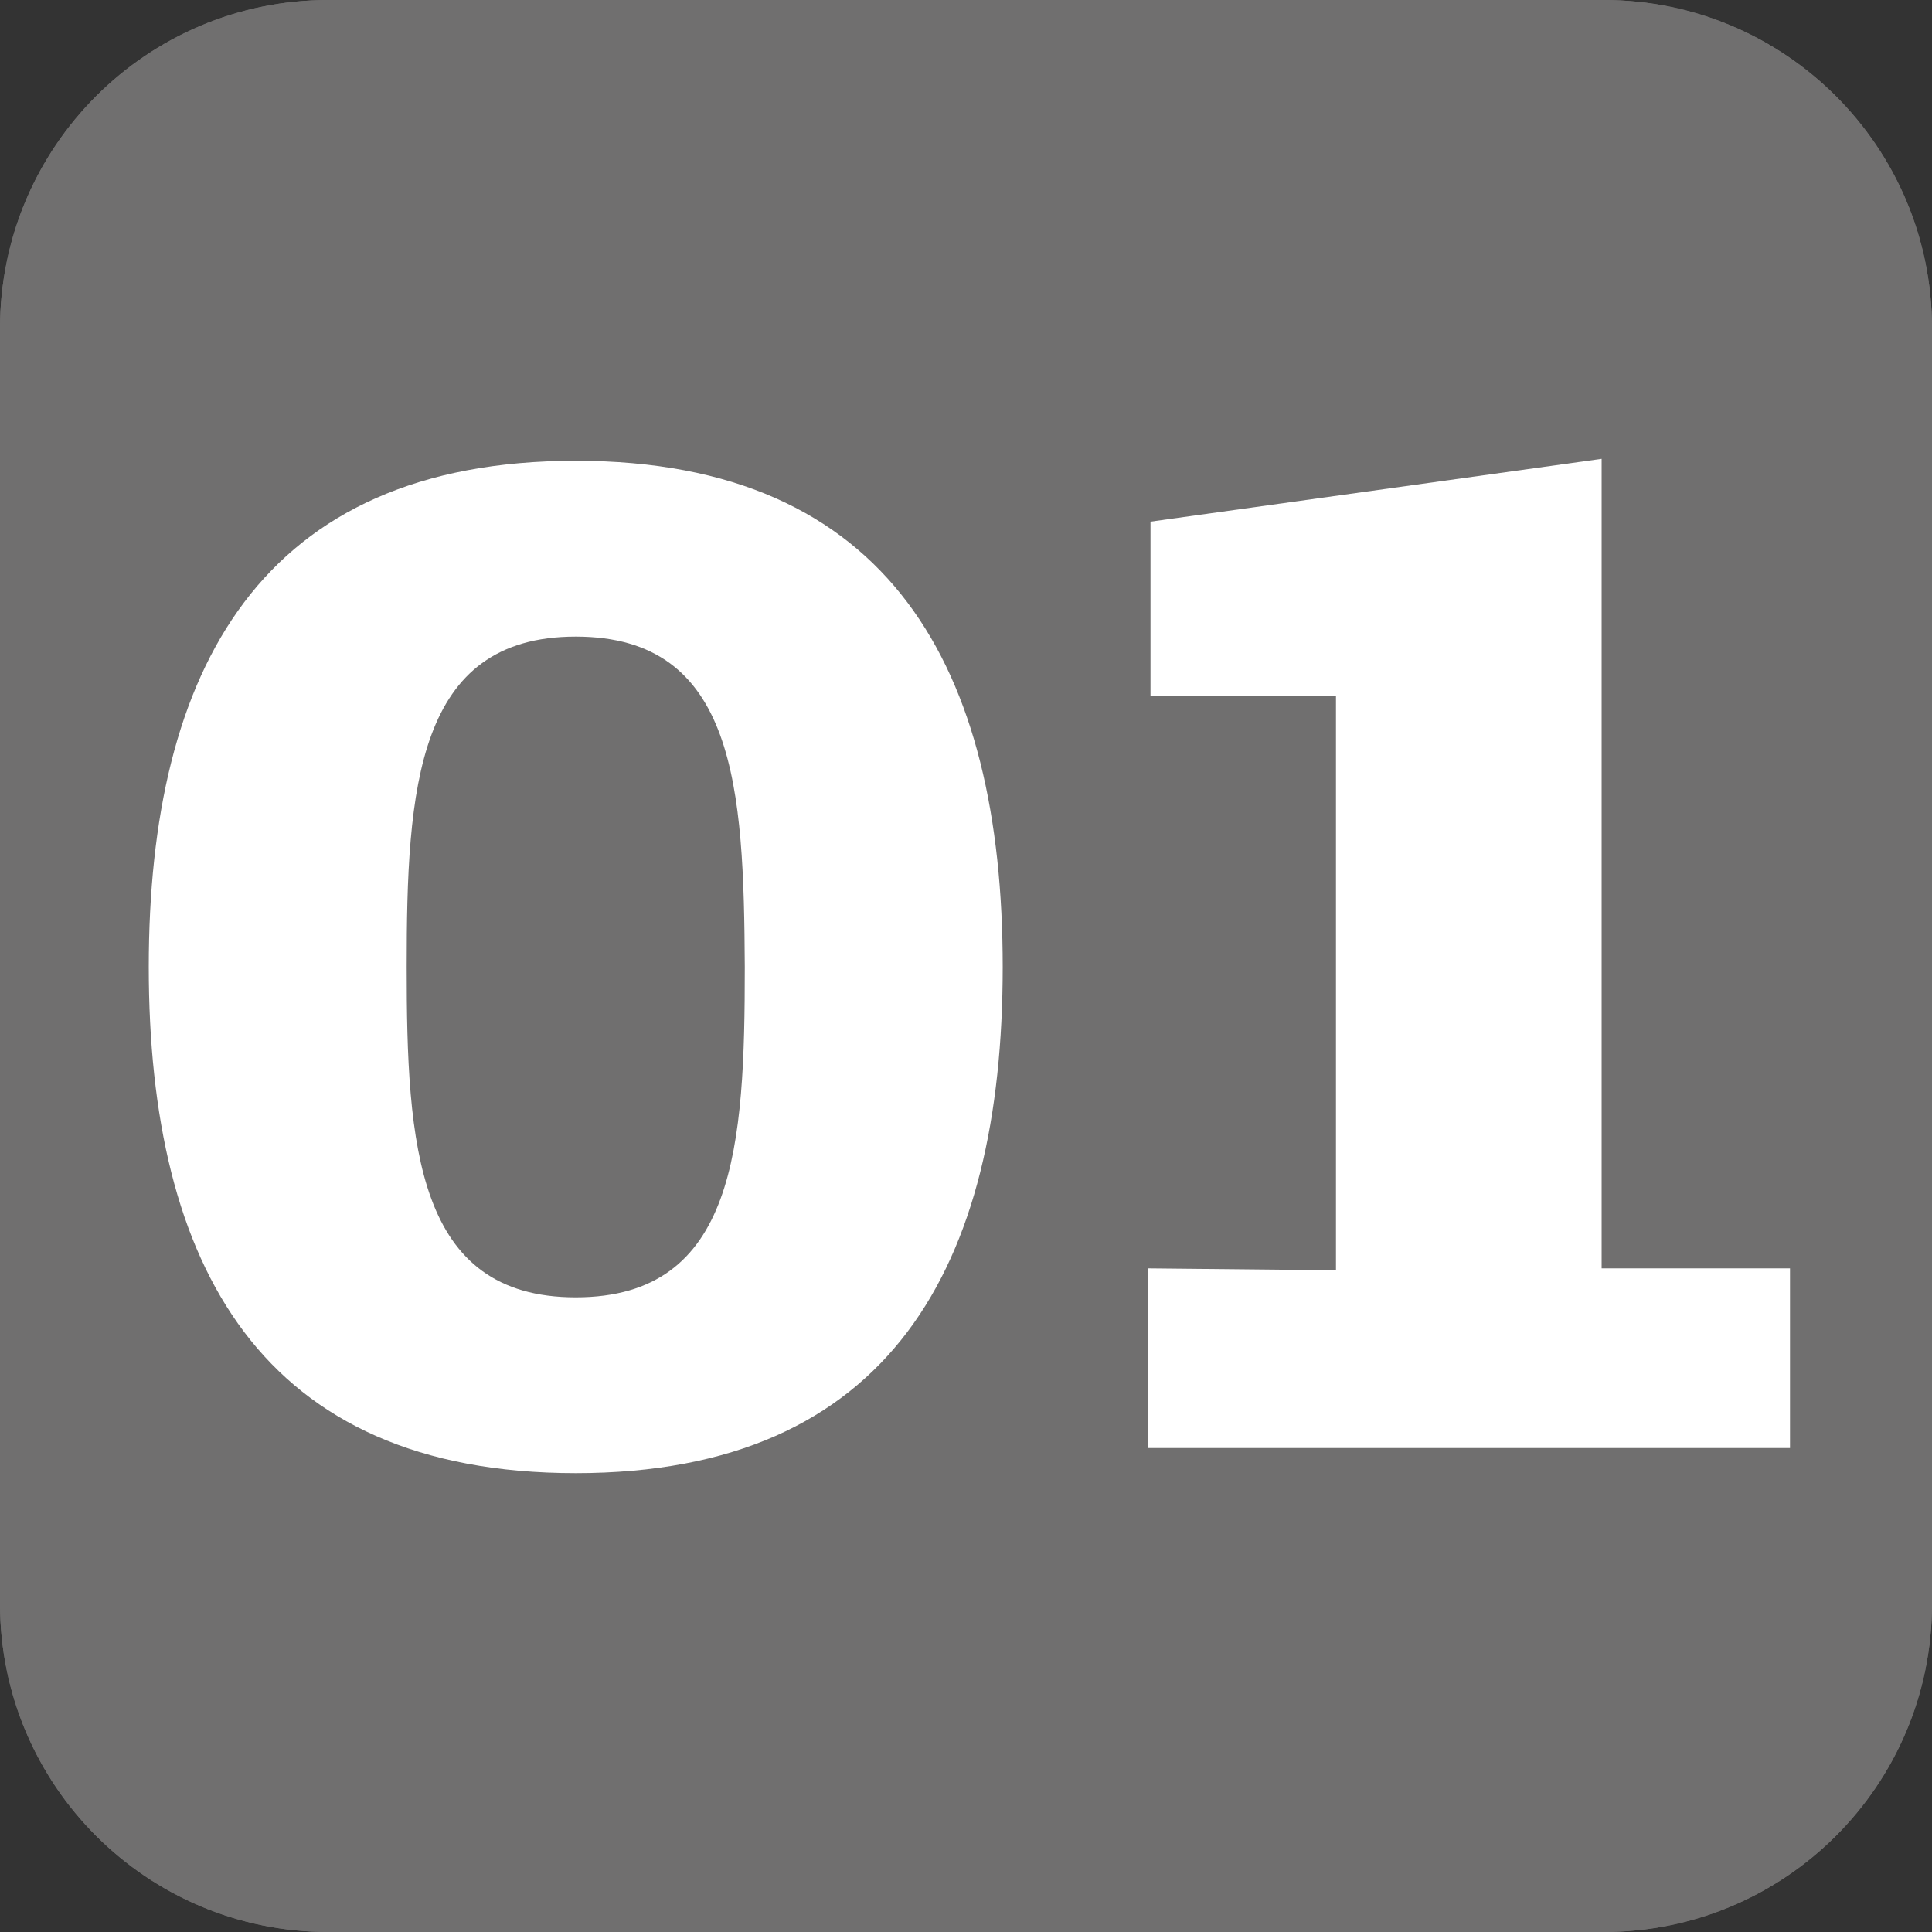
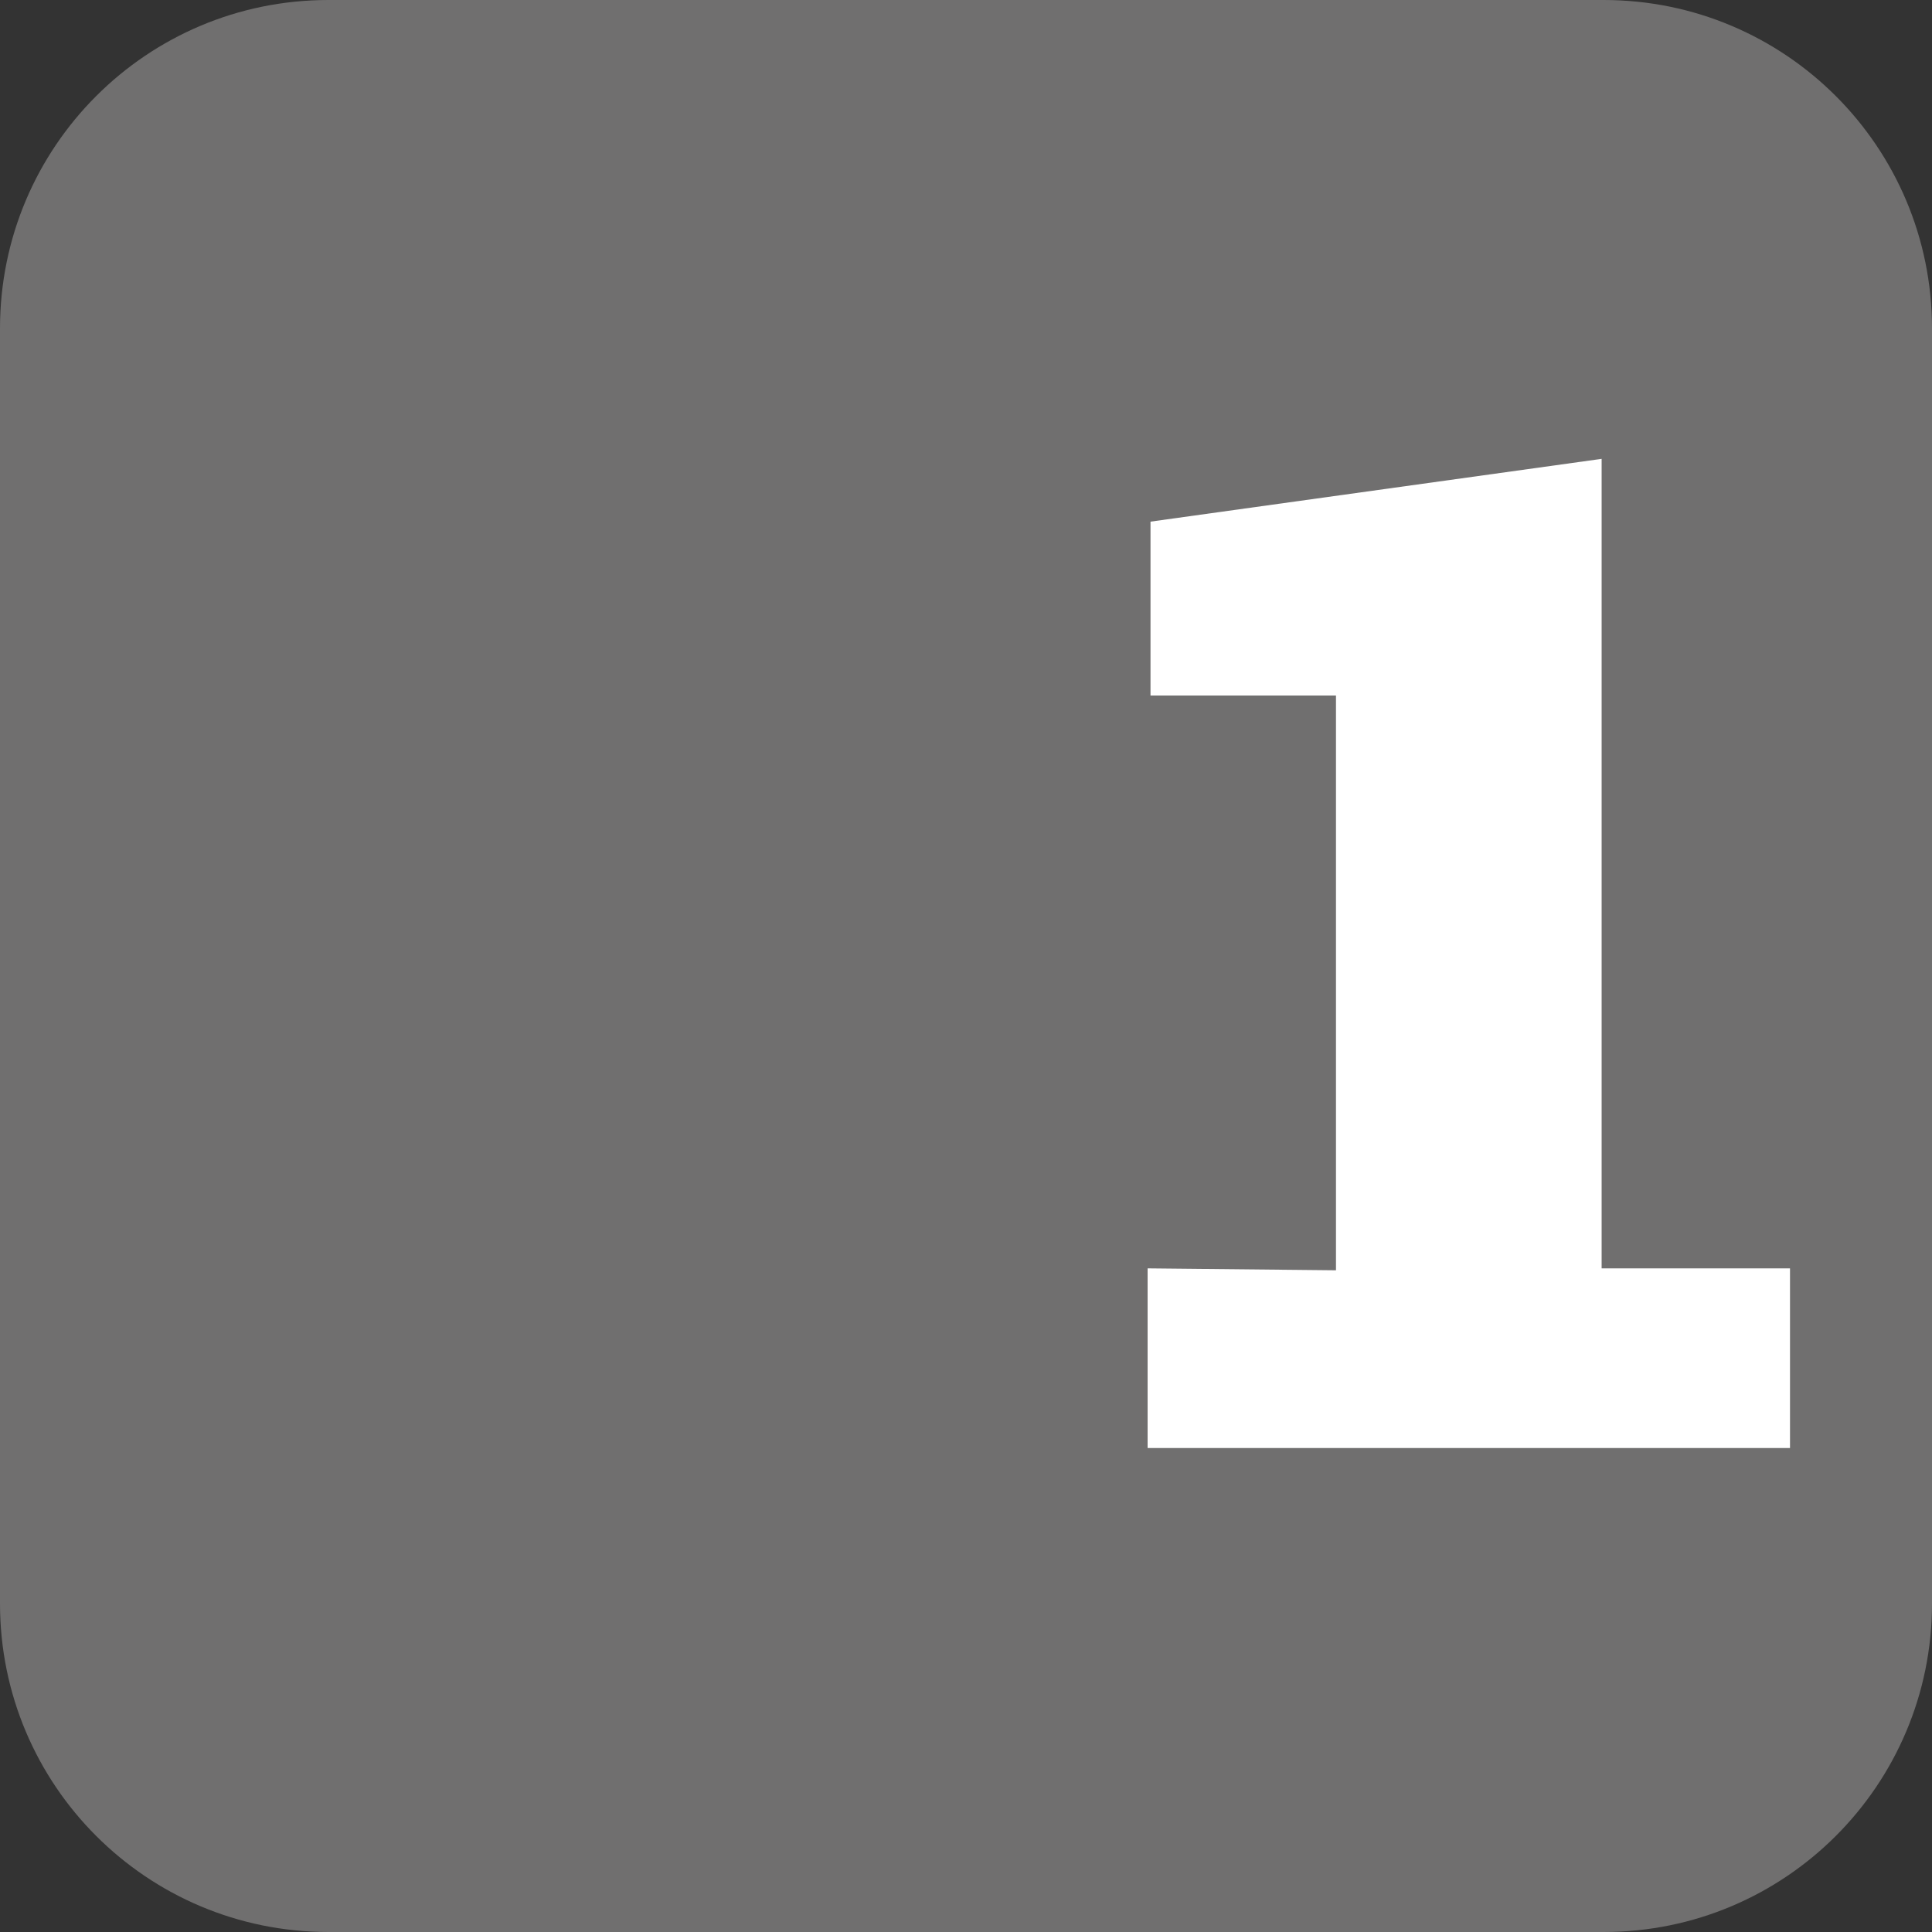
<svg xmlns="http://www.w3.org/2000/svg" version="1.1" baseProfile="basic" x="0px" y="0px" width="200px" height="200px" viewBox="0 0 200 200" xml:space="preserve">
  <rect x="0" y="0" width="200" height="200" fill="#333333" stroke="none" />
  <style type="text/css">
	.st0{fill:#706F6F;}
	.st1{fill:#FFFFFF;}
</style>
  <g id="BG">
-     <path class="st0" d="M166,200H34c-18.8,0-34-15.2-34-34V34C0,15.2,15.2,0,34,0h132c18.8,0,34,15.2,34,34v132   C200,184.8,184.8,200,166,200z" />
-   </g>
+     </g>
  <g id="Insert">
    <path class="st0" d="M166,200H34c-18.8,0-34-15.2-34-34V34C0,15.2,15.2,0,34,0h132c18.8,0,34,15.2,34,34v132   C200,184.8,184.8,200,166,200z" />
  </g>
  <g id="Ebene_1">
    <g>
-       <path class="st1" d="M59.6,152.5c-32.6,0-44.2-21.5-44.2-52.4c0-30.8,11.6-52.4,44.2-52.4c32.6,0,44.2,21.6,44.2,52.4    C103.8,131,92.2,152.5,59.6,152.5 M59.6,65.9c-16.5,0-17.5,15.7-17.5,34.2c0,18.5,1,34.2,17.5,34.2c16.6,0,17.5-15.7,17.5-34.2    C77,81.6,76.2,65.9,59.6,65.9" />
      <polygon class="st1" points="119.1,72 119.1,54 165.8,47.5 165.8,131.3 185.3,131.3 185.3,149.9 118.8,149.9 118.8,131.3     138.3,131.5 138.3,72   " />
    </g>
  </g>
</svg>